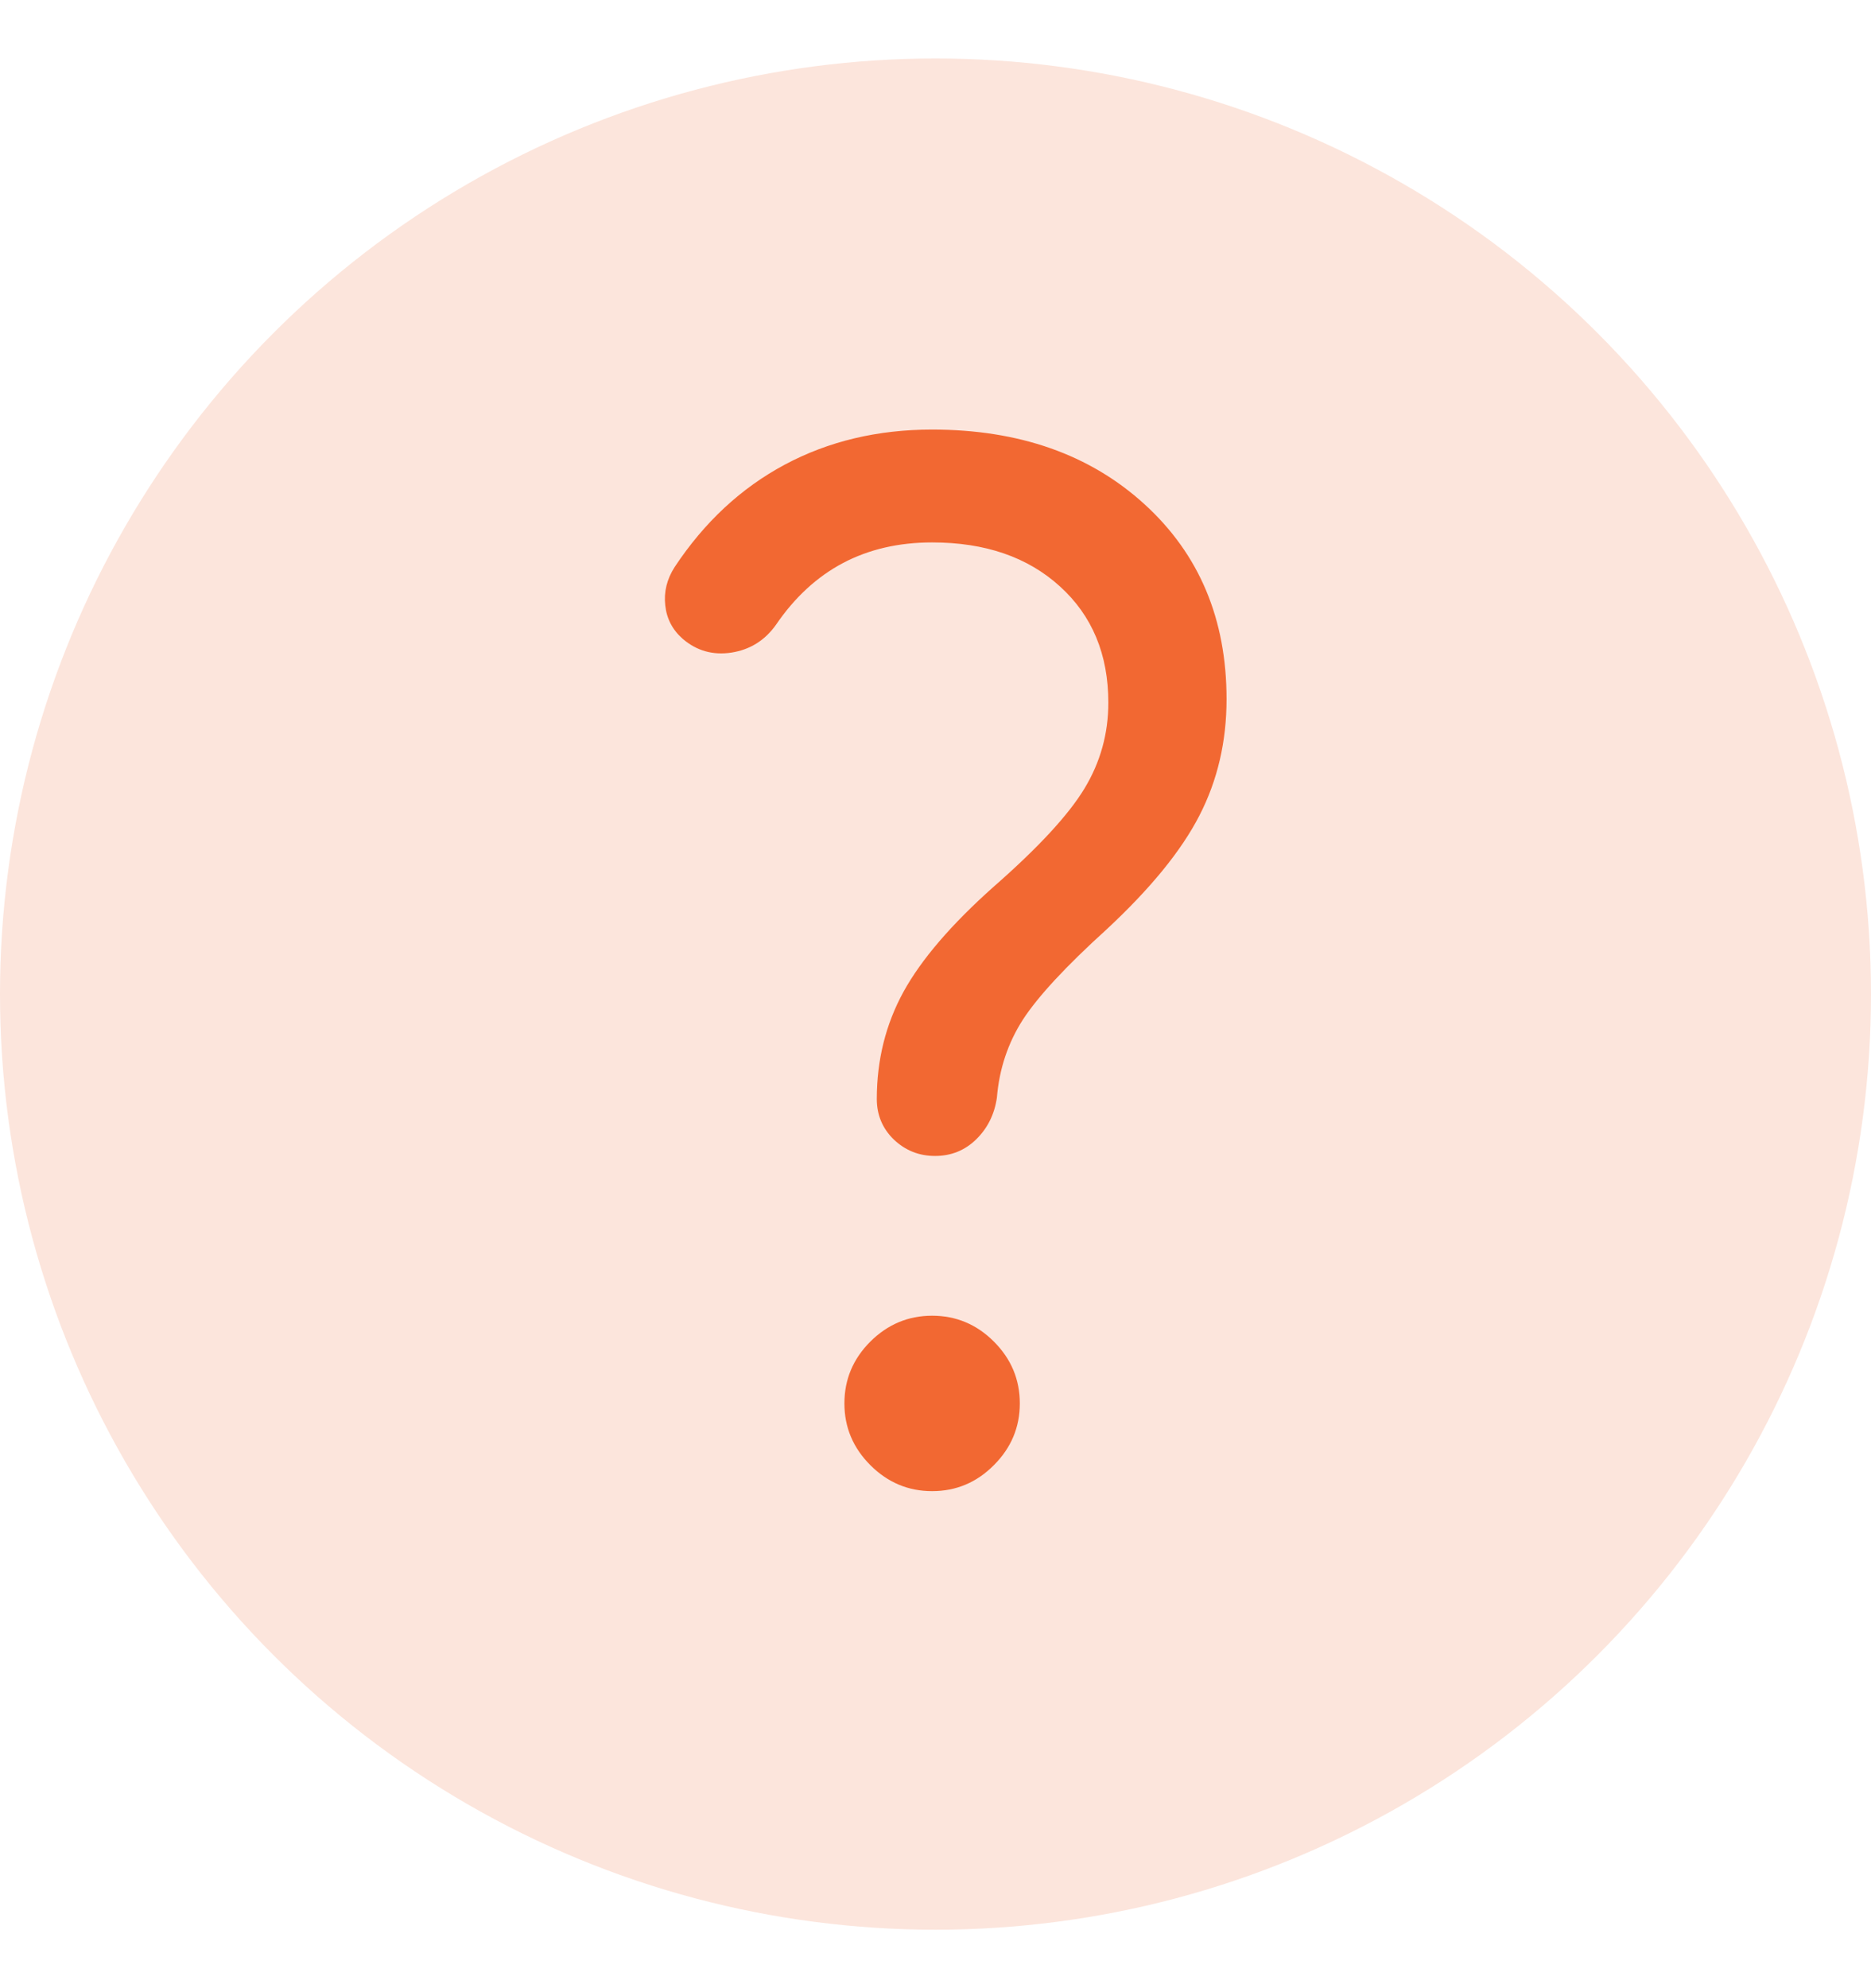
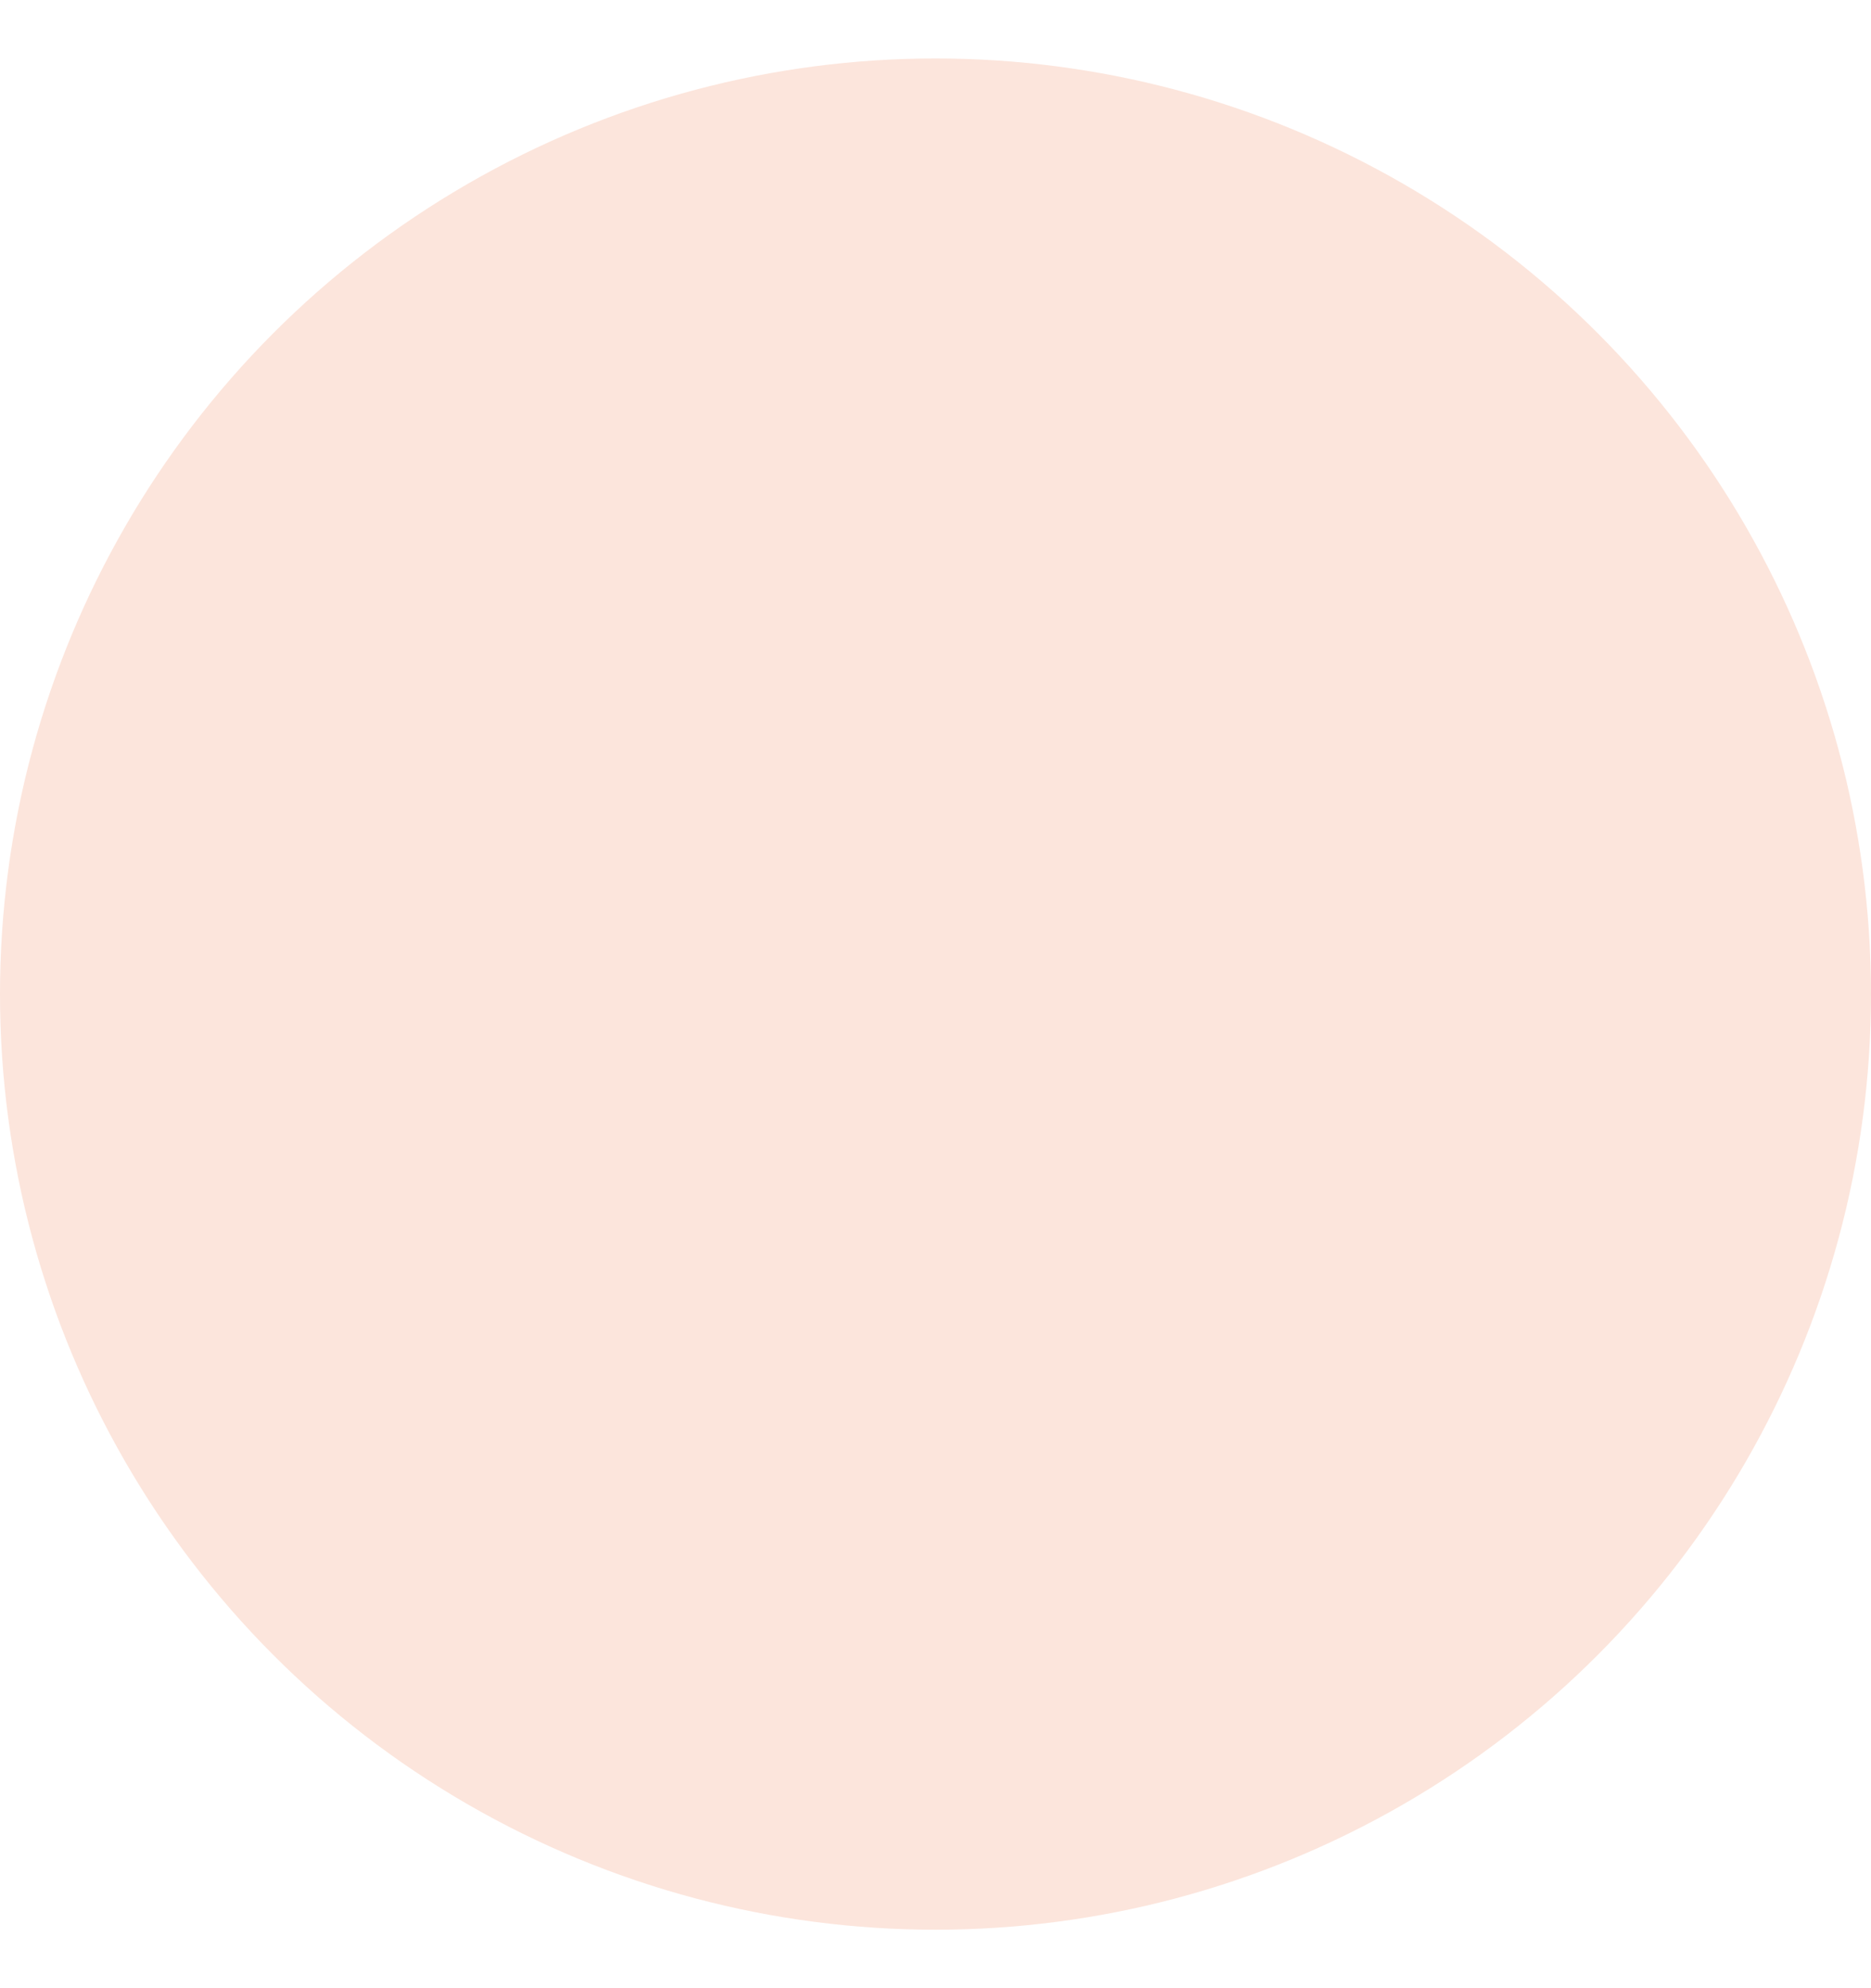
<svg xmlns="http://www.w3.org/2000/svg" width="16" height="17" viewBox="0 0 16 17" fill="none">
  <g id="Frame 1171277509">
    <circle id="Ellipse 1149" cx="8" cy="8.5" r="8" fill="#FCE5DC" />
    <g id="question_mark">
      <mask id="mask0_4550_6820" style="mask-type:alpha" maskUnits="userSpaceOnUse" x="2" y="2" width="12" height="12">
-         <rect id="Bounding box" x="2" y="2" width="12" height="12" fill="#D9D9D9" />
-       </mask>
+         </mask>
      <g mask="url(#mask0_4550_6820)">
-         <path id="question_mark_2" d="M9.478 6.008C9.478 5.596 9.34 5.264 9.064 5.014C8.788 4.763 8.424 4.638 7.971 4.638C7.685 4.638 7.431 4.697 7.209 4.814C6.988 4.931 6.796 5.107 6.636 5.342C6.541 5.476 6.414 5.555 6.255 5.58C6.097 5.604 5.958 5.565 5.839 5.463C5.752 5.387 5.701 5.291 5.689 5.176C5.676 5.061 5.703 4.952 5.769 4.849C6.023 4.465 6.337 4.173 6.711 3.973C7.085 3.773 7.505 3.673 7.971 3.673C8.715 3.673 9.321 3.886 9.788 4.312C10.256 4.739 10.489 5.294 10.489 5.978C10.489 6.34 10.412 6.672 10.257 6.973C10.102 7.275 9.837 7.599 9.463 7.947C9.113 8.264 8.875 8.522 8.747 8.719C8.62 8.917 8.545 9.14 8.525 9.386C8.504 9.529 8.445 9.647 8.348 9.742C8.251 9.837 8.133 9.884 7.996 9.884C7.859 9.884 7.742 9.837 7.644 9.744C7.547 9.65 7.498 9.534 7.498 9.397C7.498 9.062 7.575 8.756 7.727 8.479C7.88 8.202 8.136 7.904 8.495 7.584C8.879 7.248 9.138 6.967 9.274 6.742C9.41 6.517 9.478 6.273 9.478 6.008ZM7.971 12.75C7.767 12.75 7.591 12.676 7.443 12.528C7.295 12.38 7.221 12.204 7.221 12C7.221 11.795 7.295 11.619 7.443 11.471C7.591 11.324 7.767 11.25 7.971 11.25C8.176 11.25 8.352 11.324 8.499 11.471C8.647 11.619 8.721 11.795 8.721 12C8.721 12.204 8.647 12.38 8.499 12.528C8.352 12.676 8.176 12.75 7.971 12.75Z" fill="#F26832" />
-       </g>
+         </g>
    </g>
  </g>
</svg>